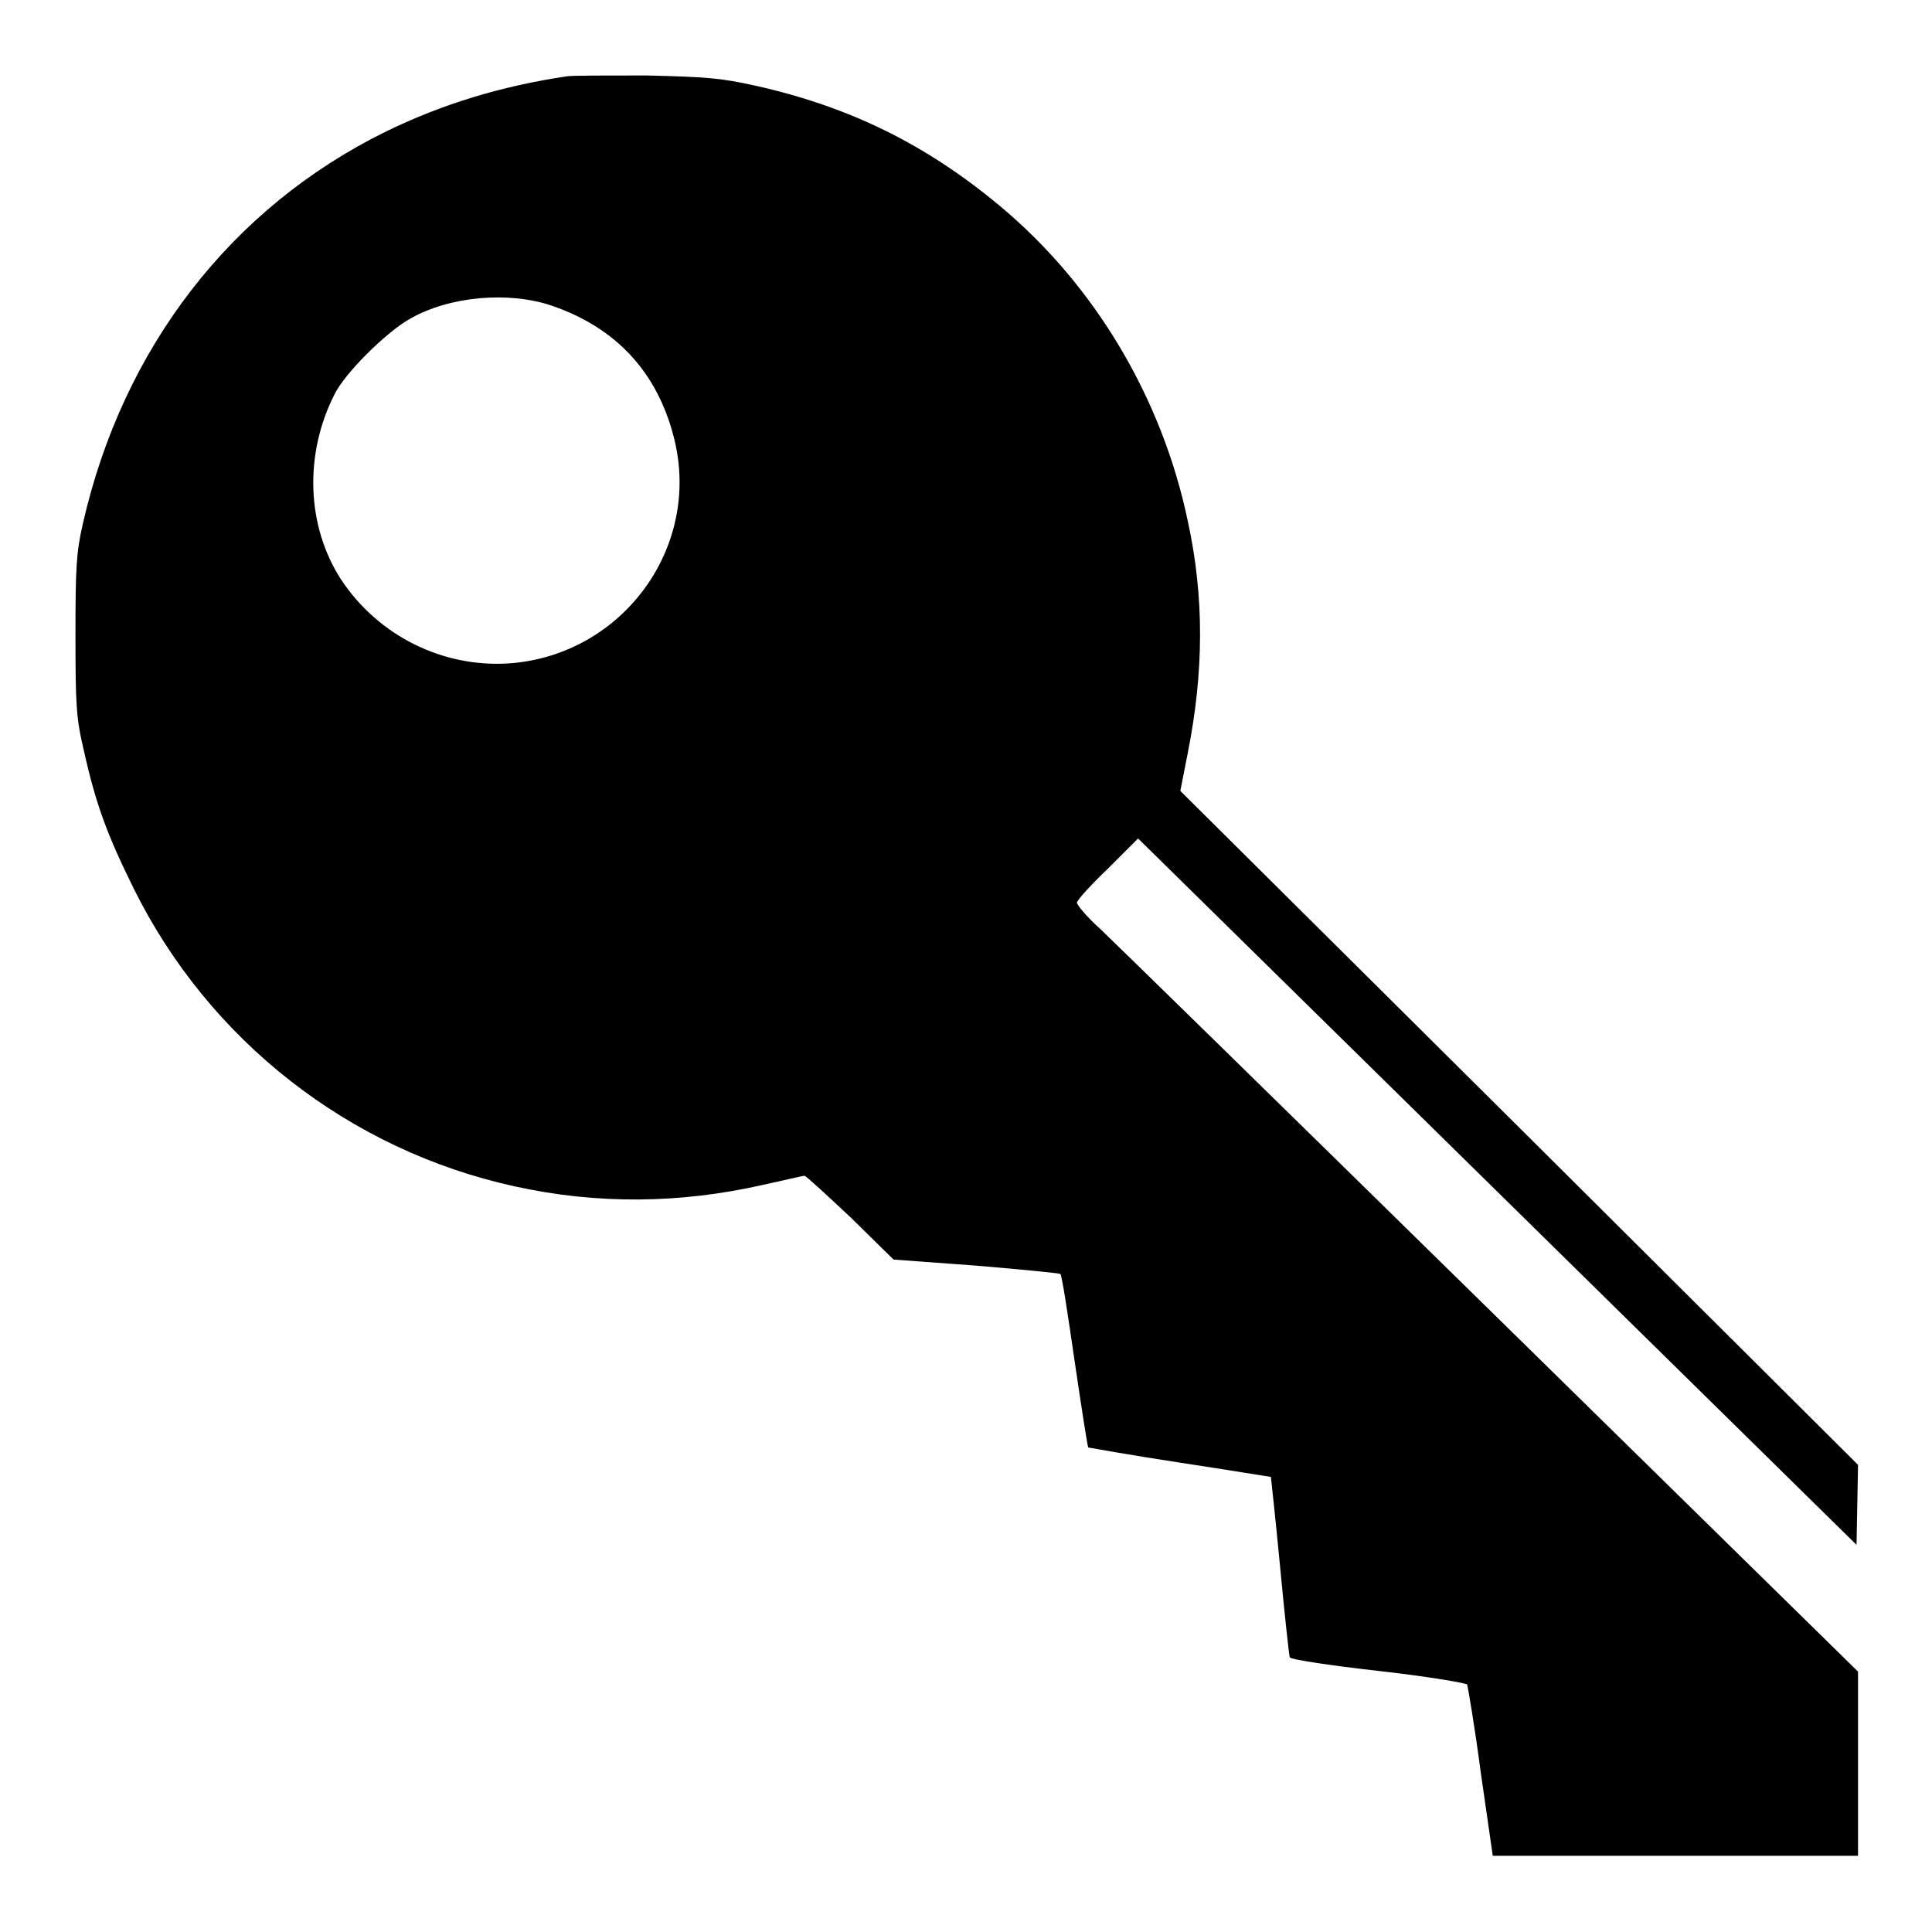
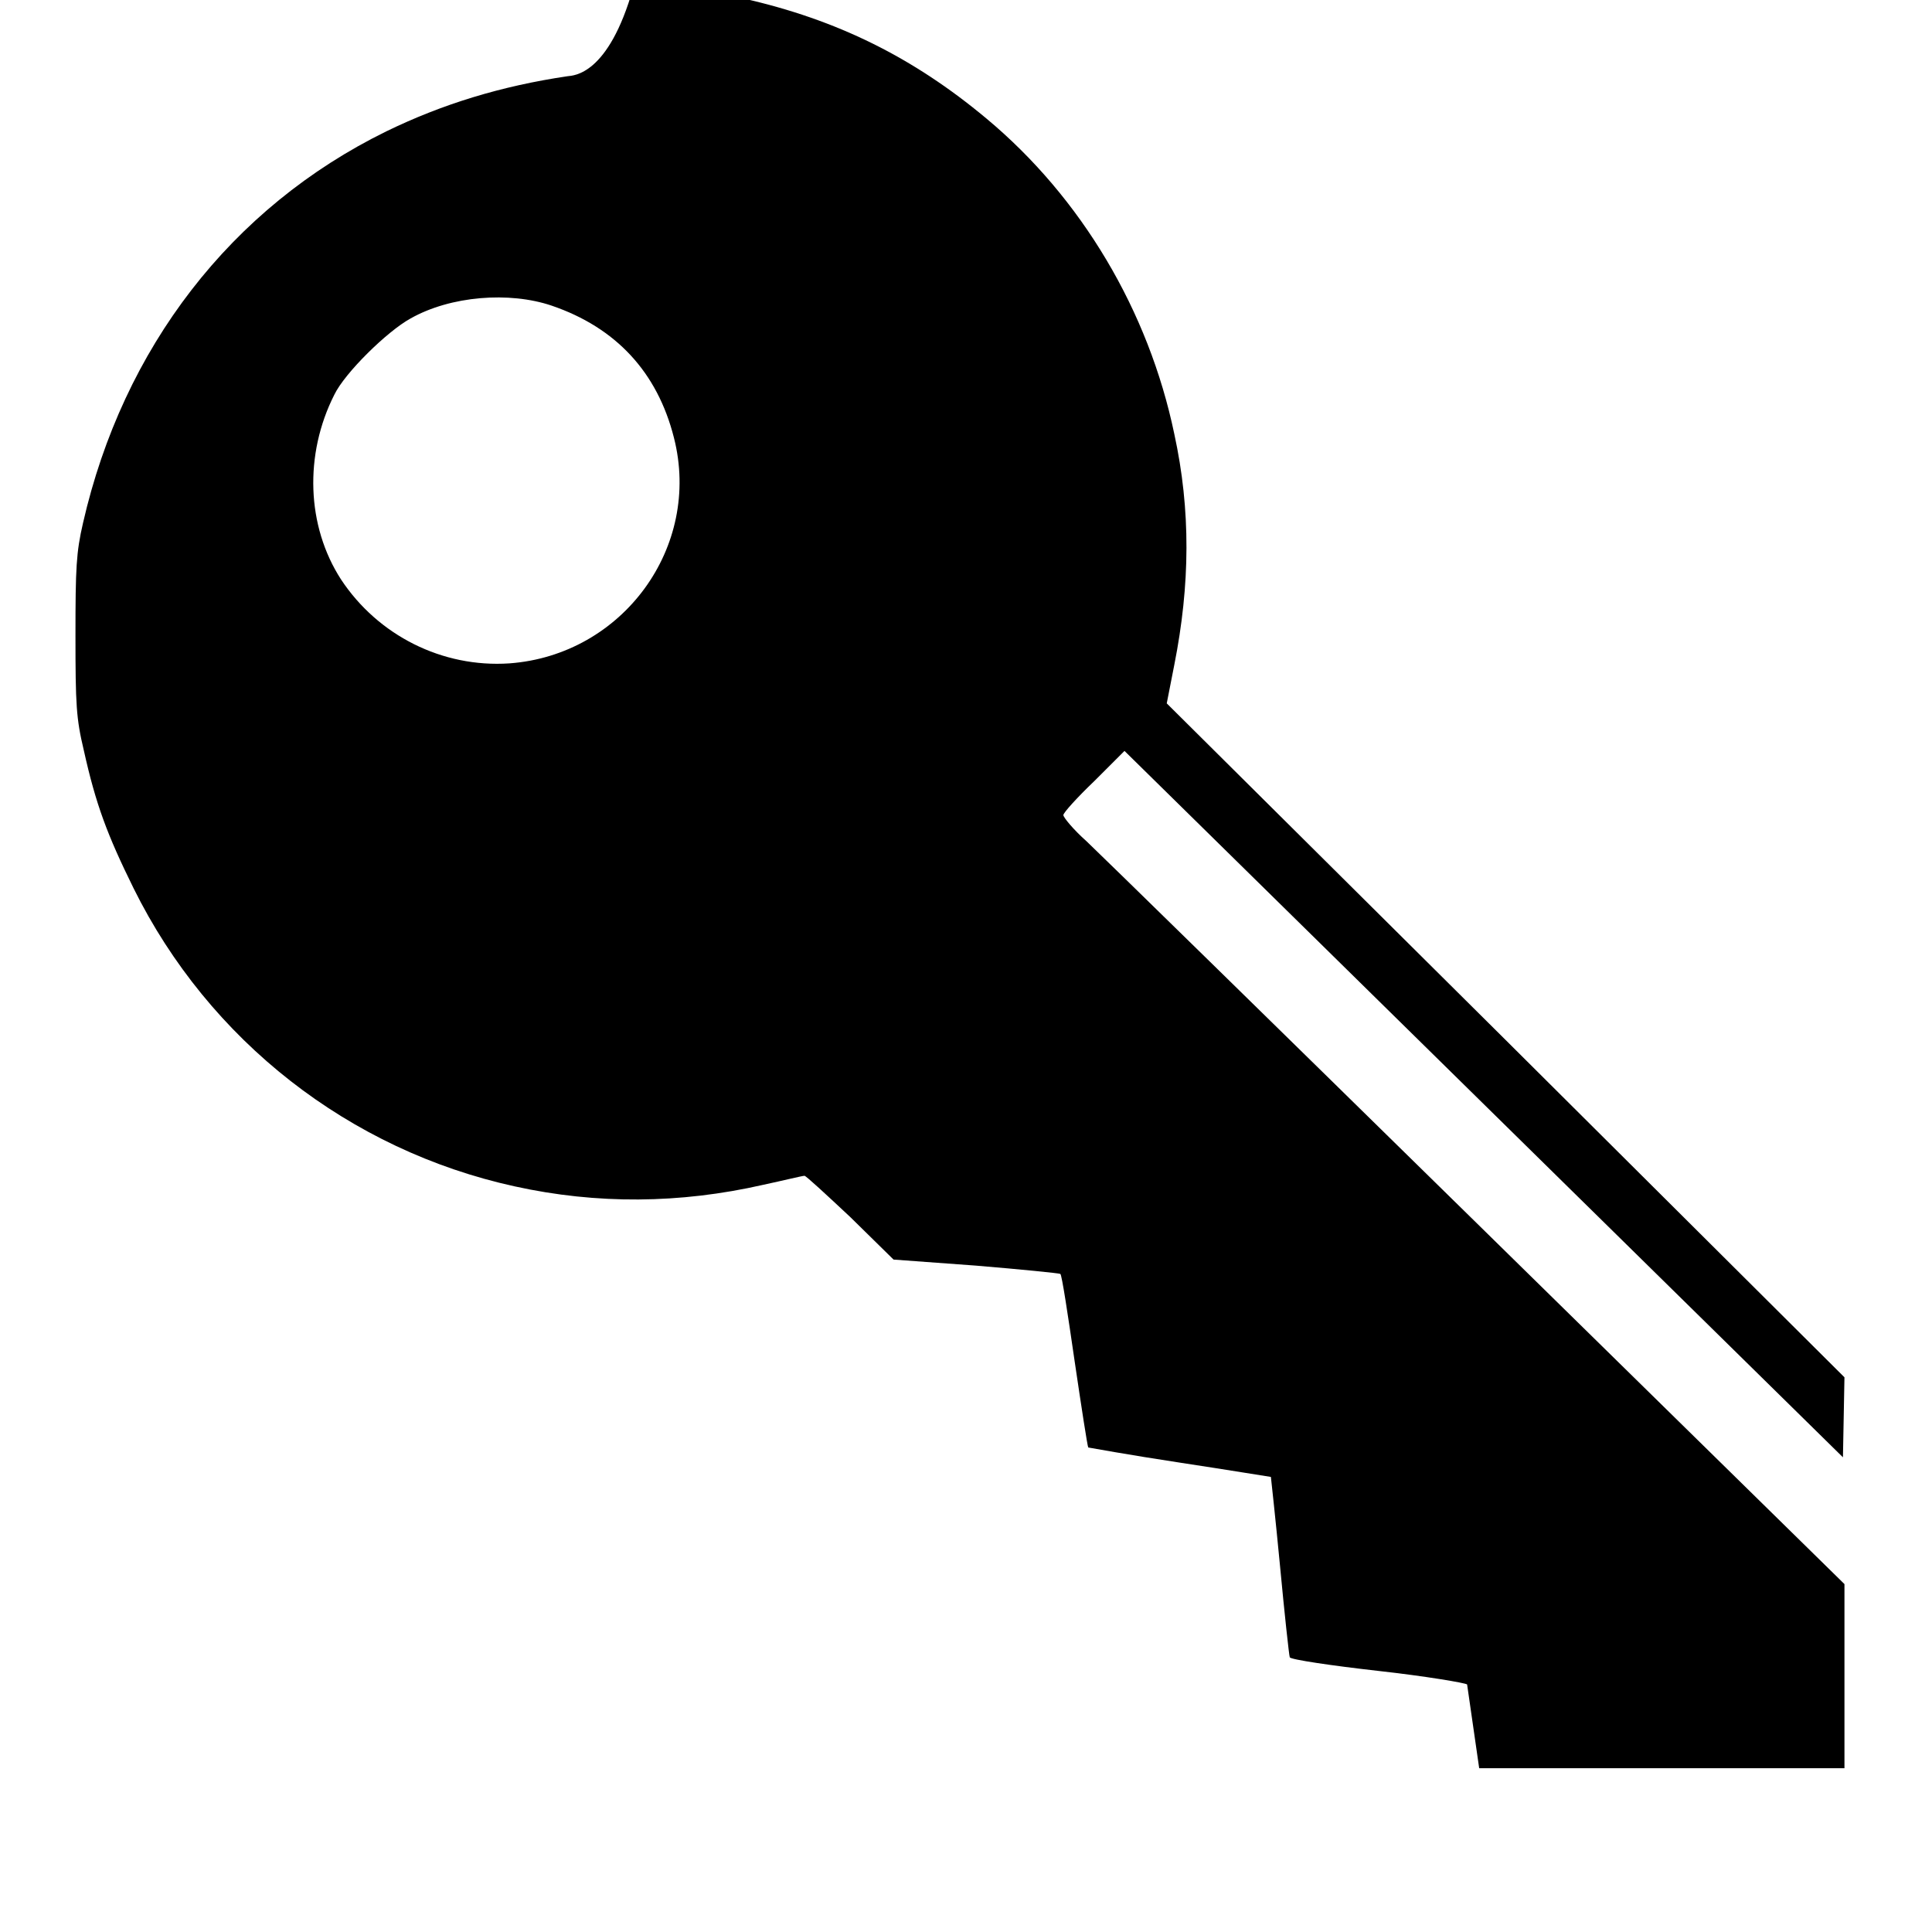
<svg xmlns="http://www.w3.org/2000/svg" version="1.1" x="0px" y="0px" viewBox="0 0 256 256" enable-background="new 0 0 256 256" xml:space="preserve">
  <g>
    <g>
      <g>
-         <path fill="#000000" d="M75.2,10.1c-8.8,1.3-16.6,3.7-24,7.3C30.6,27.5,16.3,46.1,11,69.3c-0.9,3.9-1,5.9-1,14.9c0,9.2,0.1,11,1.1,15.2c1.6,7.2,3.1,11.2,6.6,18.3c10,20.2,28.6,34.7,50.5,39.5c10.9,2.4,21.9,2.3,32.9-0.2c2.8-0.6,5.2-1.2,5.5-1.2c0.2,0,2.9,2.5,6.1,5.5l5.7,5.6l10.9,0.8c6,0.5,11,1,11.2,1.1c0.2,0.1,1,5.4,1.9,11.6c0.9,6.1,1.7,11.3,1.8,11.4c0,0,5.5,1,12.1,2c6.6,1,12,1.9,12.1,1.9c0,0,0.6,5.4,1.2,11.7c0.6,6.4,1.2,11.9,1.3,12.2c0.1,0.3,5.5,1.1,11.7,1.8c6.3,0.7,11.6,1.6,11.8,1.8c0.1,0.3,1,5.5,1.8,11.6l1.6,11.1h24.2h24.2v-12.2v-12.2l-48.6-47.7c-26.8-26.3-50.1-49.1-51.8-50.7c-1.8-1.6-3.1-3.2-3.1-3.5c0-0.3,1.8-2.3,4.1-4.5l4-4l47.6,46.8l47.6,46.8l0.1-5.3l0.1-5.3l-44.9-44.7l-44.9-44.6l1-5.1c2.1-10.6,2.2-20.5,0-30.6c-3.4-16.3-12.3-31.3-24.9-41.8c-9.7-8.1-19.8-13.1-32.2-15.9c-4.9-1.1-6.7-1.2-14.6-1.4C80.6,10,76,10,75.2,10.1z M73.1,40.5c8.5,2.9,14,8.8,16.2,17.5c3.7,14.5-6.8,28.8-21.8,29.9c-8.9,0.6-17.4-3.7-22.3-11.1c-4.6-7.1-4.9-16.6-0.9-24.5c1.4-2.9,7-8.4,10.1-10.1C59.7,39.2,67.5,38.6,73.1,40.5z" />
+         <path fill="#000000" d="M75.2,10.1c-8.8,1.3-16.6,3.7-24,7.3C30.6,27.5,16.3,46.1,11,69.3c-0.9,3.9-1,5.9-1,14.9c0,9.2,0.1,11,1.1,15.2c1.6,7.2,3.1,11.2,6.6,18.3c10,20.2,28.6,34.7,50.5,39.5c10.9,2.4,21.9,2.3,32.9-0.2c2.8-0.6,5.2-1.2,5.5-1.2c0.2,0,2.9,2.5,6.1,5.5l5.7,5.6l10.9,0.8c6,0.5,11,1,11.2,1.1c0.2,0.1,1,5.4,1.9,11.6c0.9,6.1,1.7,11.3,1.8,11.4c0,0,5.5,1,12.1,2c6.6,1,12,1.9,12.1,1.9c0,0,0.6,5.4,1.2,11.7c0.6,6.4,1.2,11.9,1.3,12.2c0.1,0.3,5.5,1.1,11.7,1.8c6.3,0.7,11.6,1.6,11.8,1.8l1.6,11.1h24.2h24.2v-12.2v-12.2l-48.6-47.7c-26.8-26.3-50.1-49.1-51.8-50.7c-1.8-1.6-3.1-3.2-3.1-3.5c0-0.3,1.8-2.3,4.1-4.5l4-4l47.6,46.8l47.6,46.8l0.1-5.3l0.1-5.3l-44.9-44.7l-44.9-44.6l1-5.1c2.1-10.6,2.2-20.5,0-30.6c-3.4-16.3-12.3-31.3-24.9-41.8c-9.7-8.1-19.8-13.1-32.2-15.9c-4.9-1.1-6.7-1.2-14.6-1.4C80.6,10,76,10,75.2,10.1z M73.1,40.5c8.5,2.9,14,8.8,16.2,17.5c3.7,14.5-6.8,28.8-21.8,29.9c-8.9,0.6-17.4-3.7-22.3-11.1c-4.6-7.1-4.9-16.6-0.9-24.5c1.4-2.9,7-8.4,10.1-10.1C59.7,39.2,67.5,38.6,73.1,40.5z" />
      </g>
    </g>
  </g>
</svg>